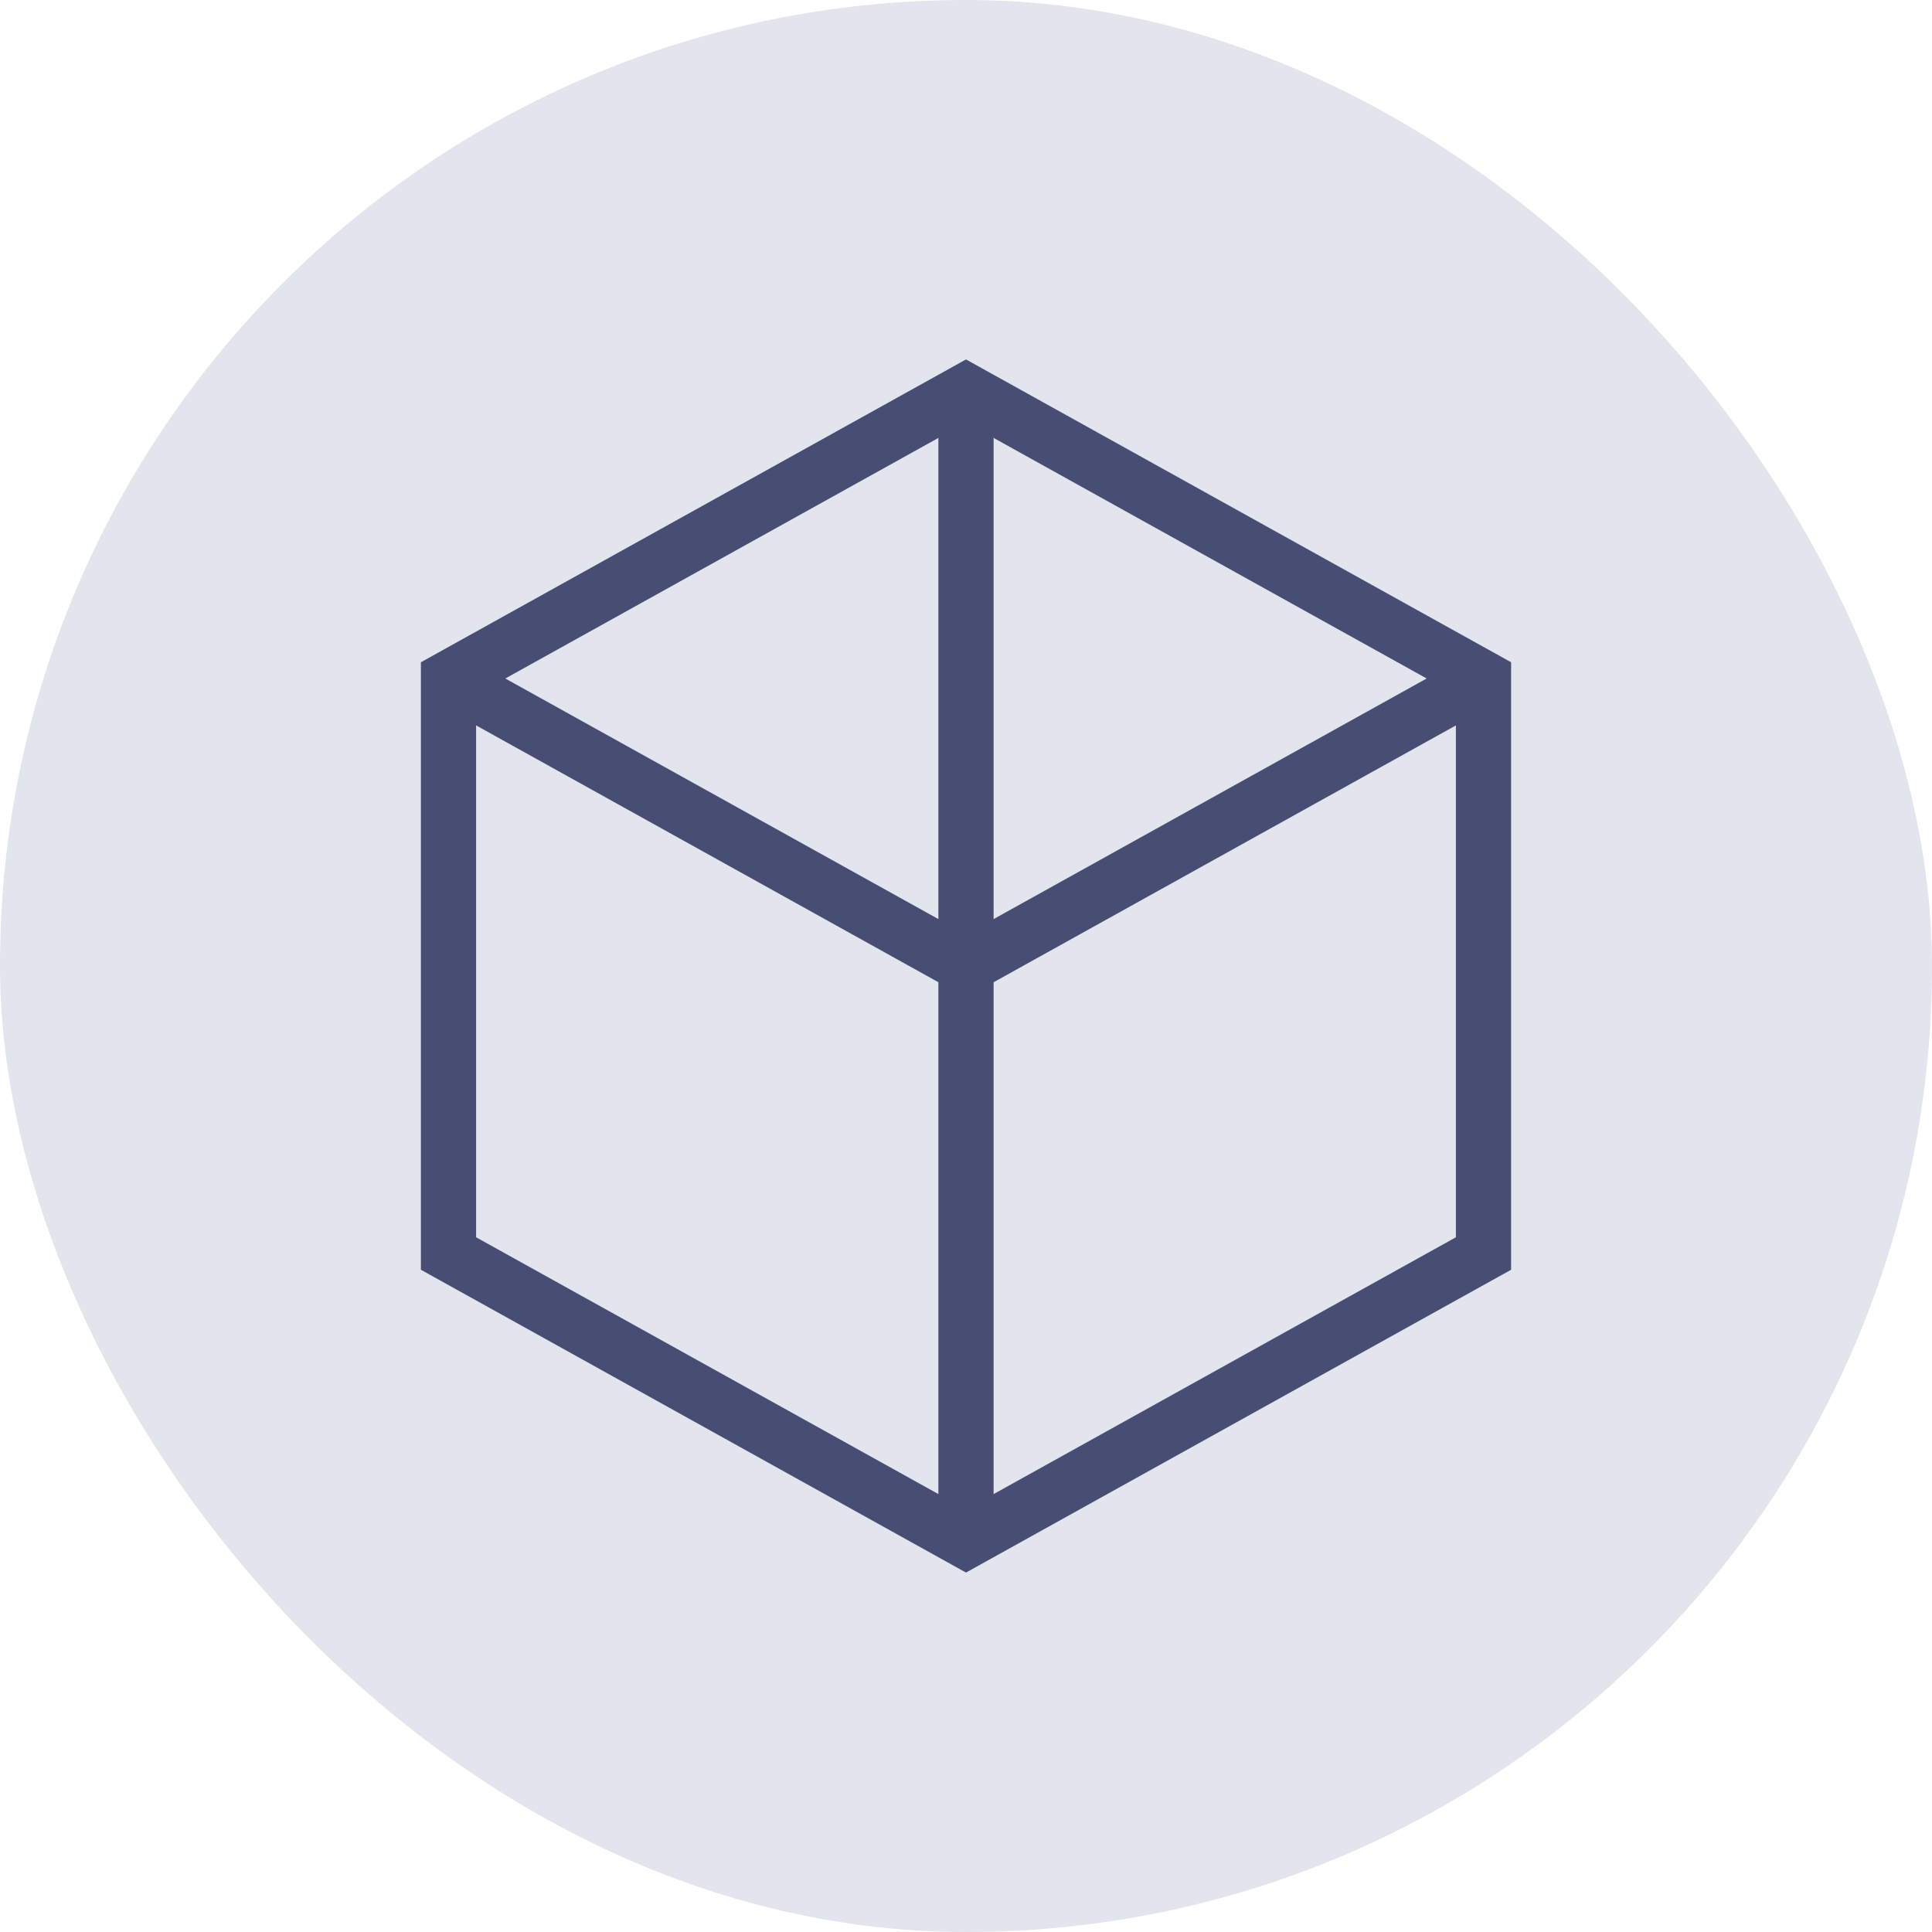
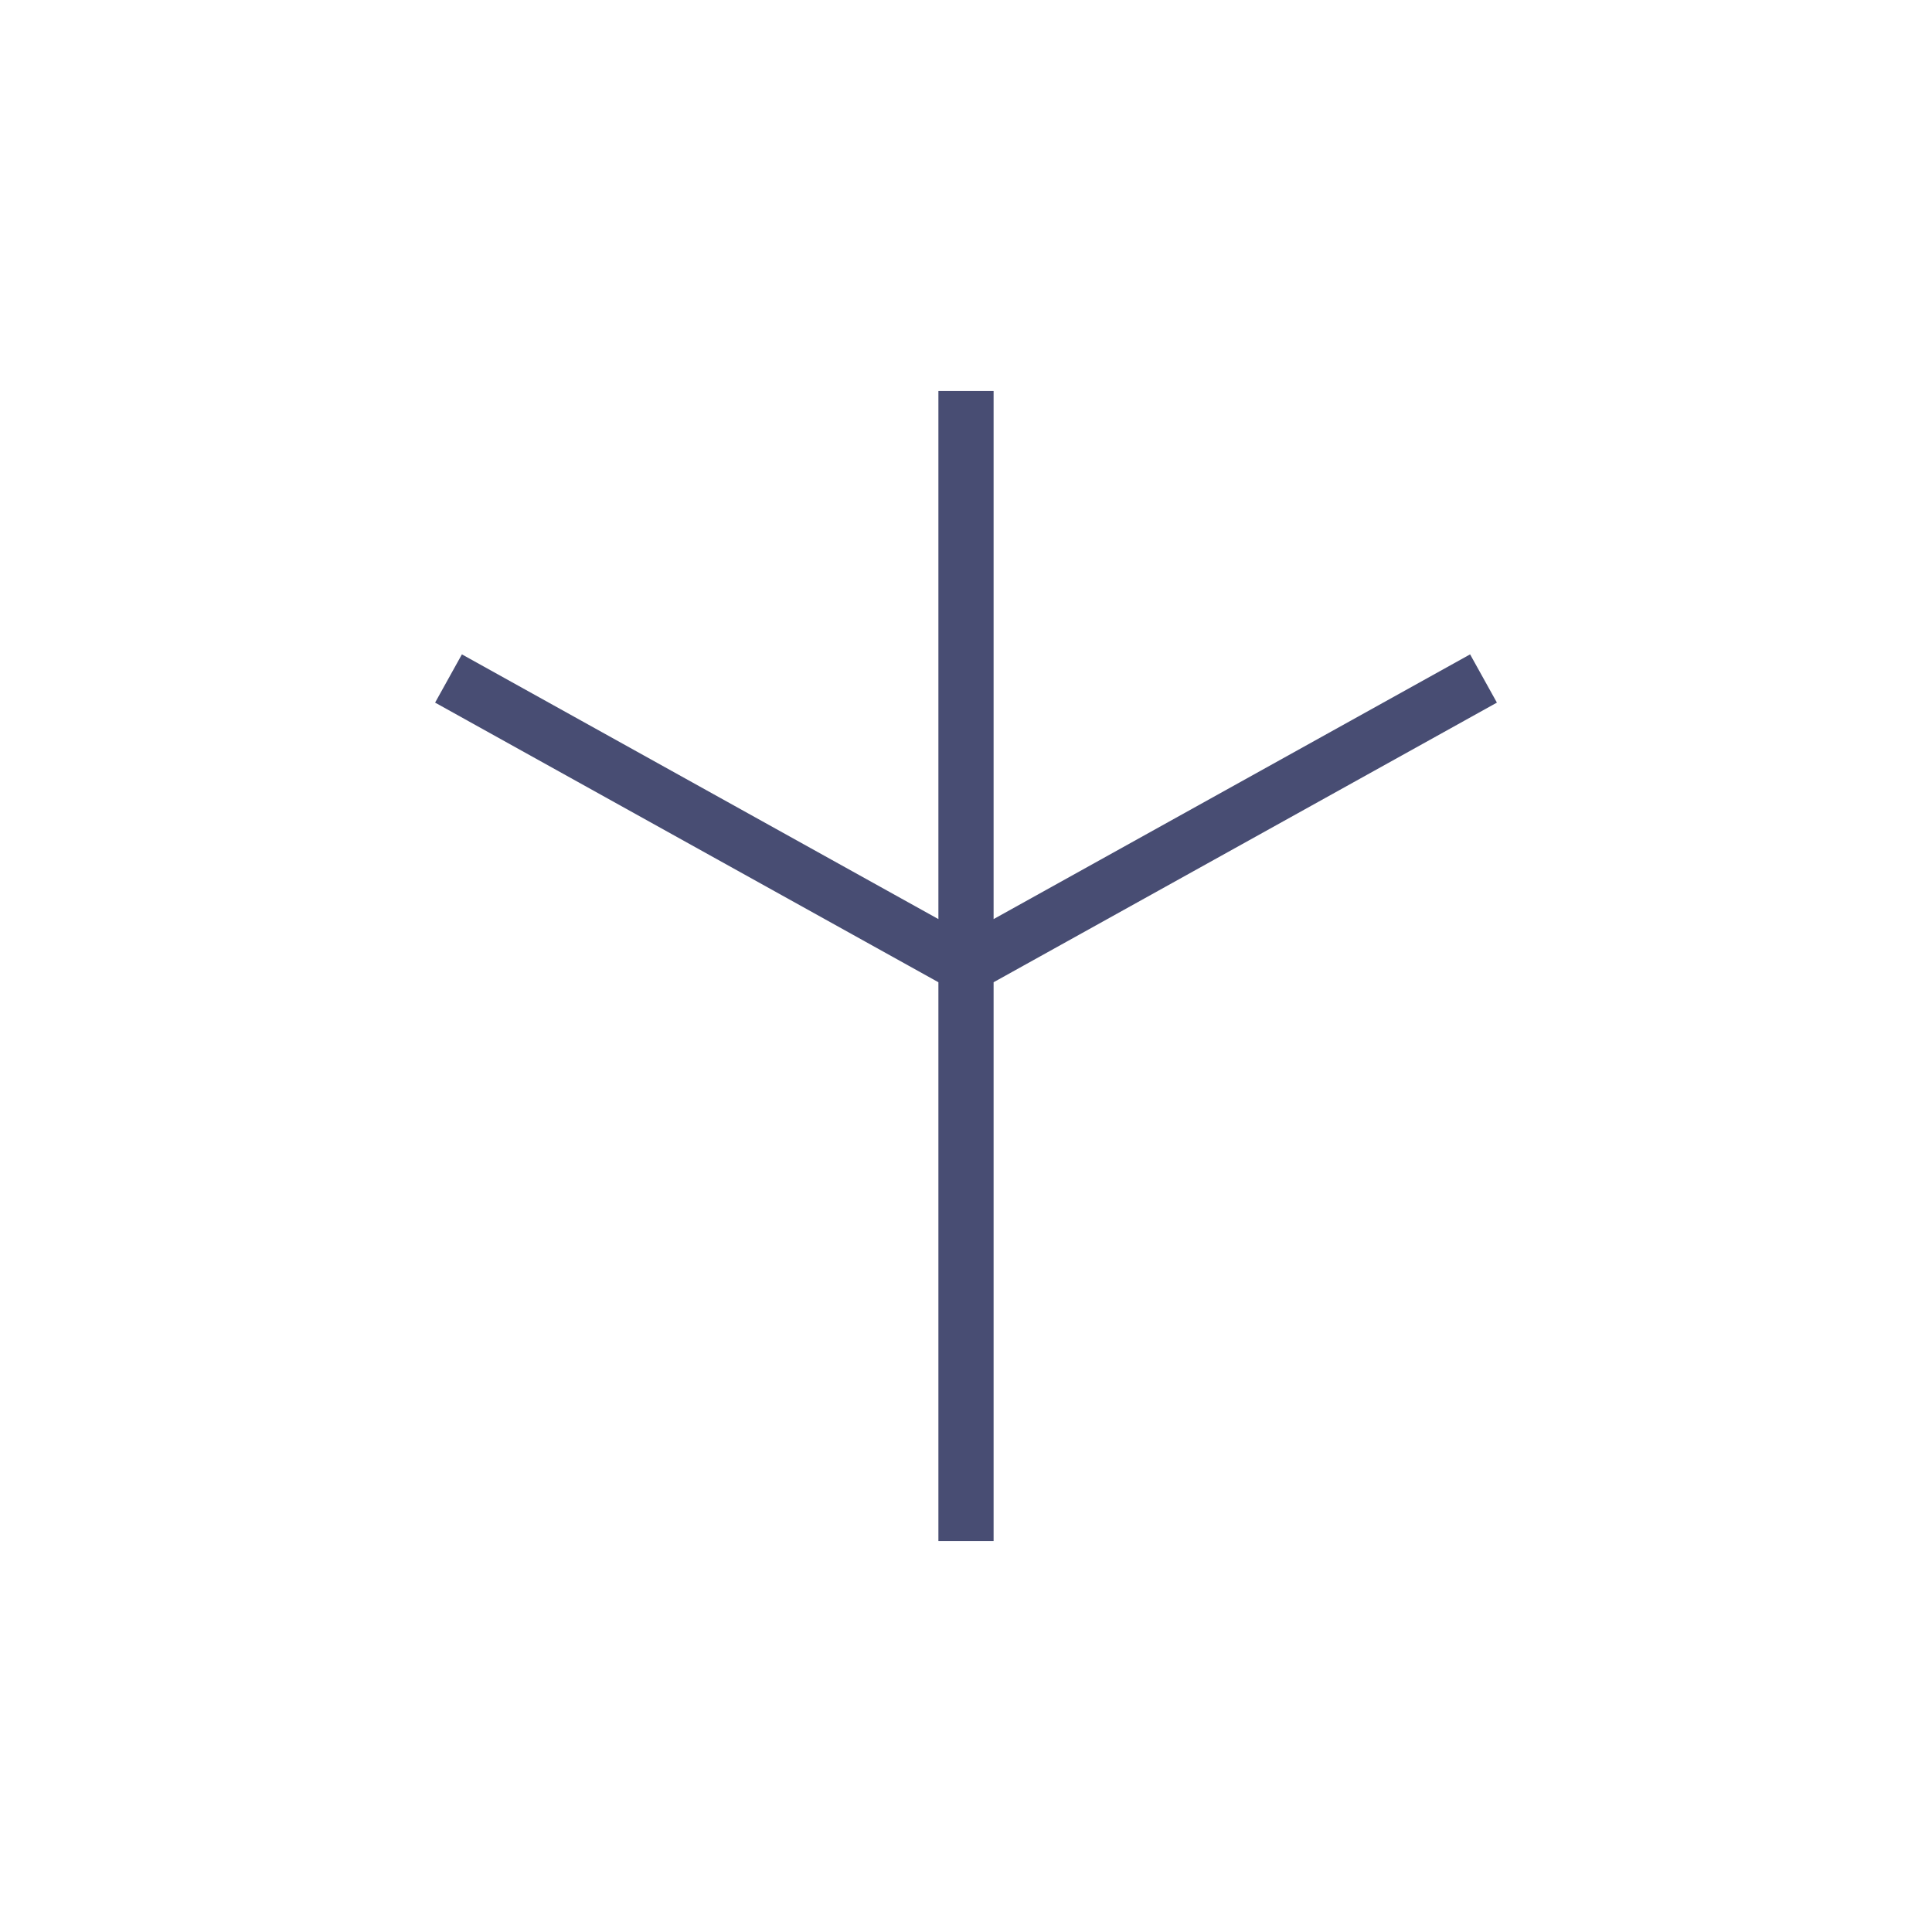
<svg xmlns="http://www.w3.org/2000/svg" width="70" height="70" viewBox="0 0 70 70" fill="none">
-   <rect width="70" height="70" rx="35" fill="#E2E4EE" />
-   <path d="M35 14.167L53.75 24.583V45.417L35 55.833L16.25 45.417V24.583L35 14.167Z" stroke="#484D73" stroke-width="2" />
  <path d="M35 14.167V55.833M16.25 24.583L35 35L53.75 24.583" stroke="#484D73" stroke-width="2" />
</svg>